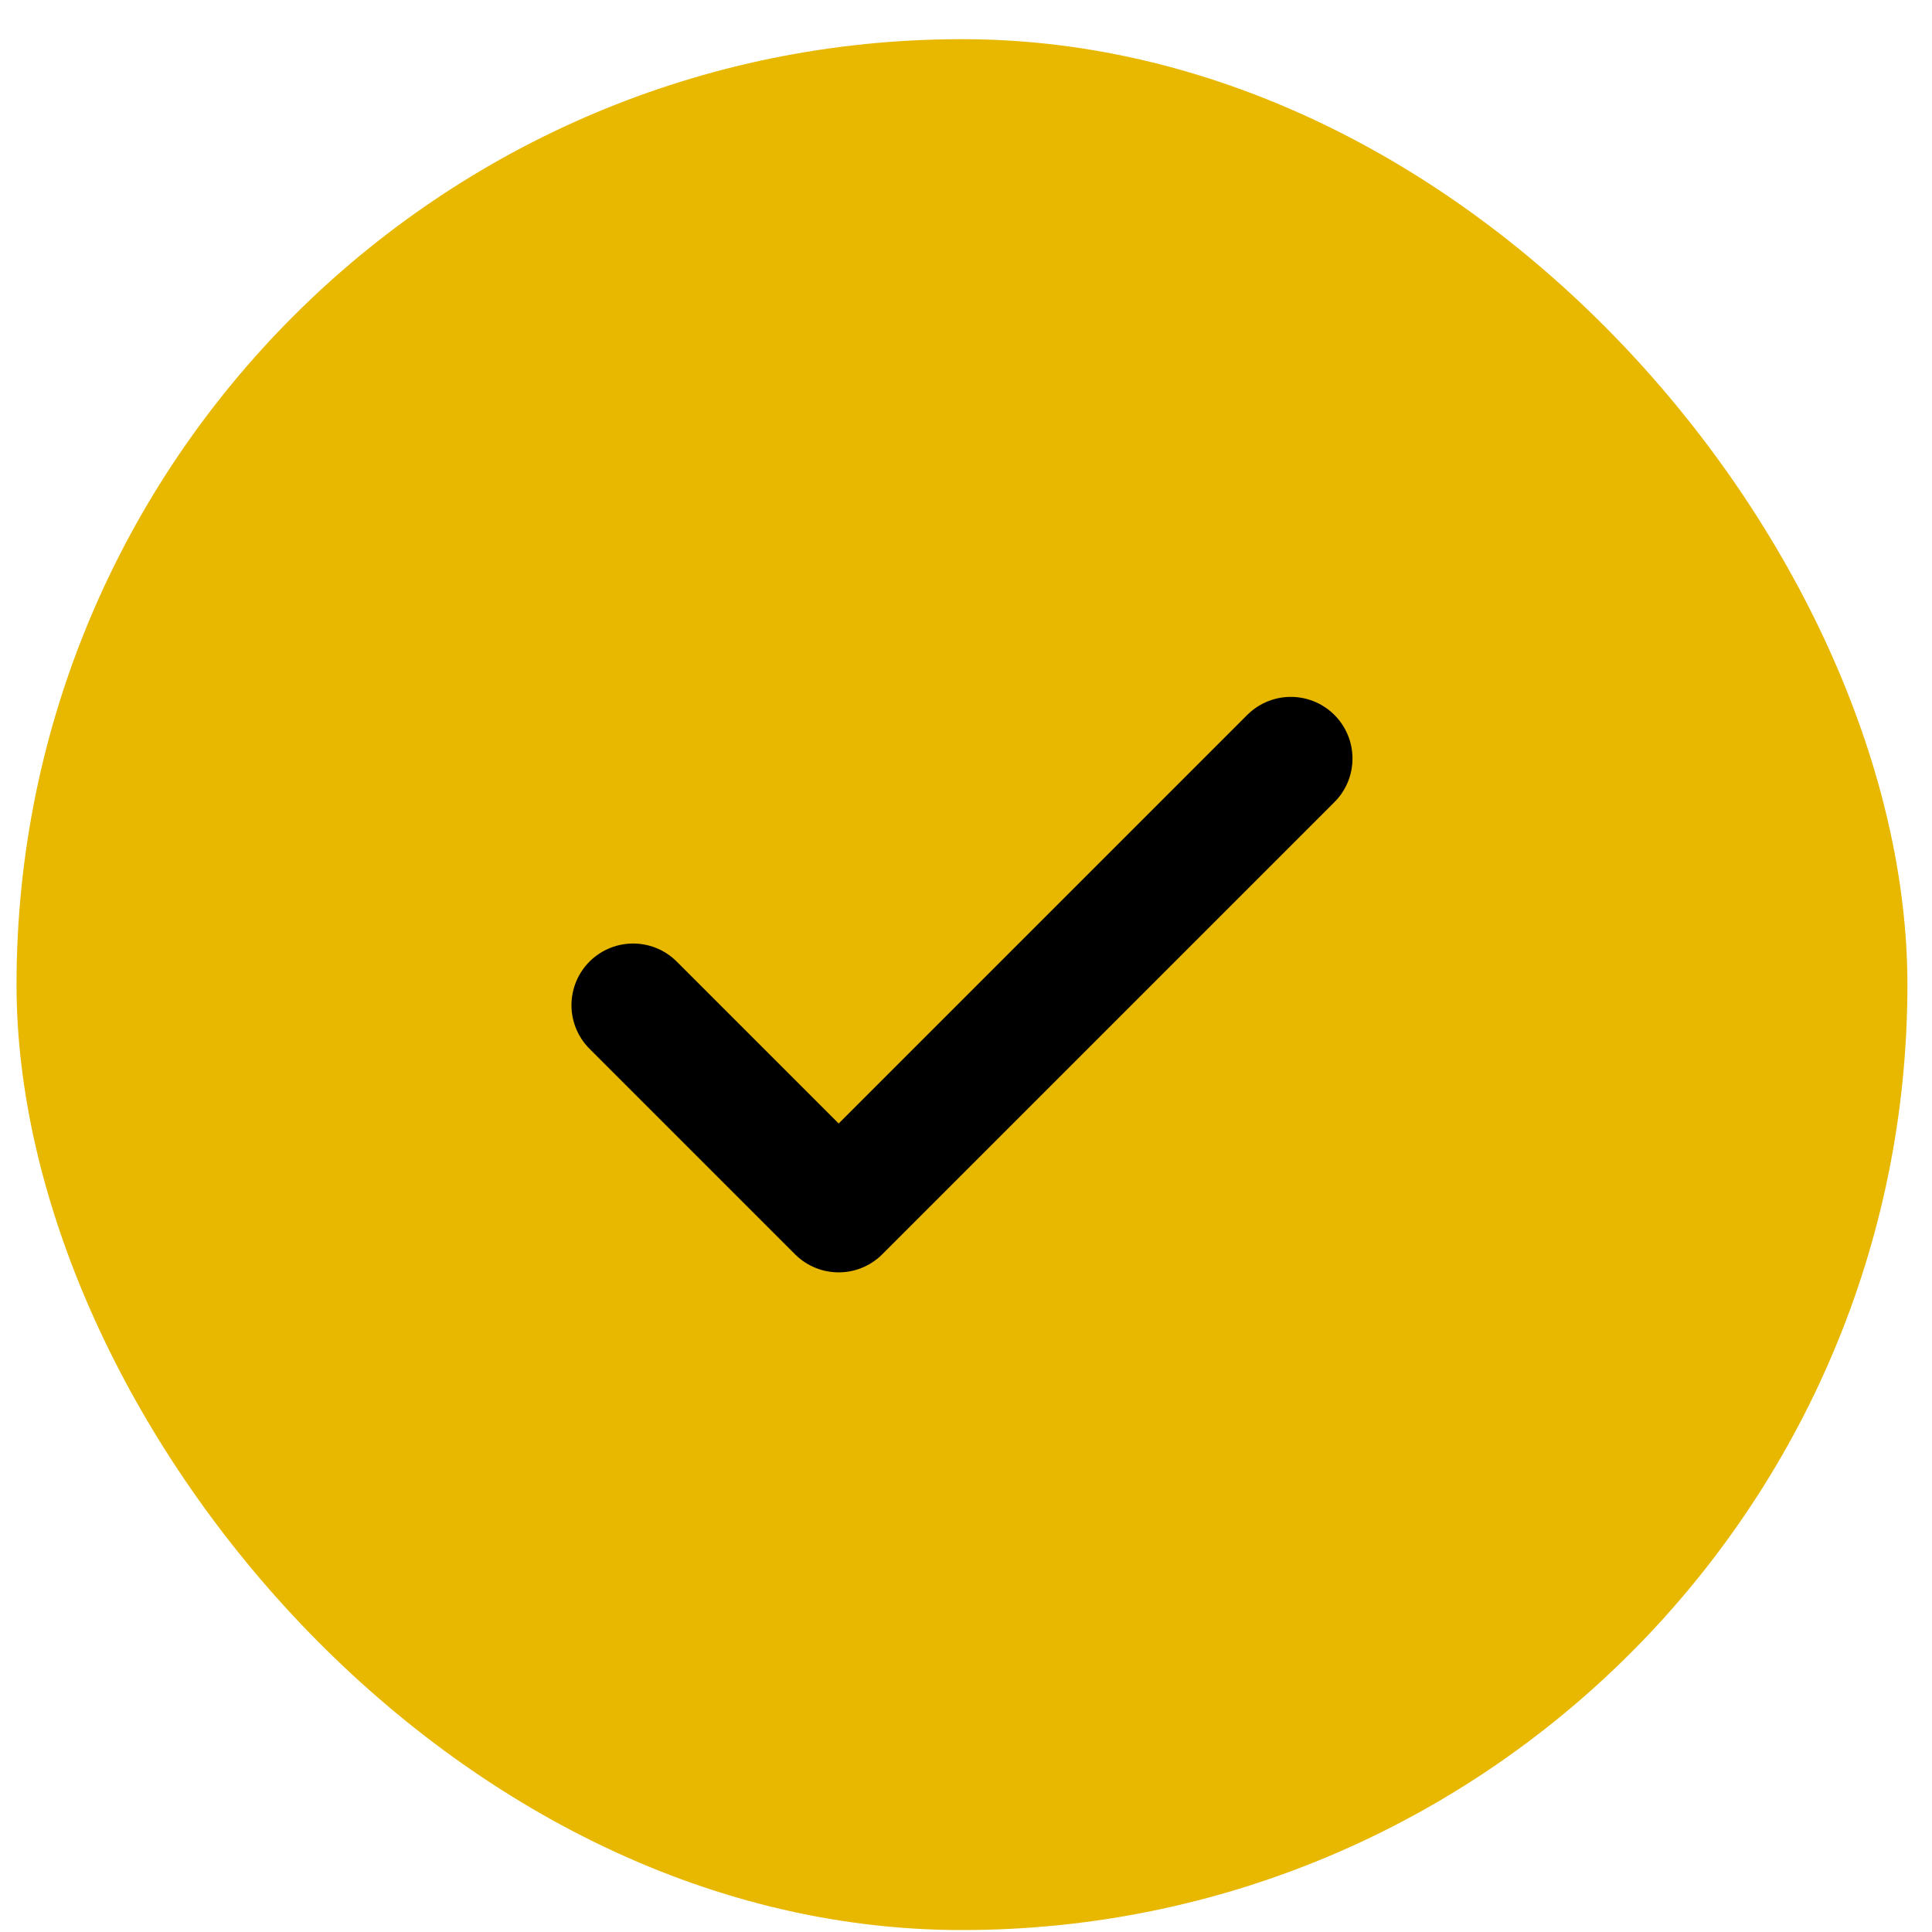
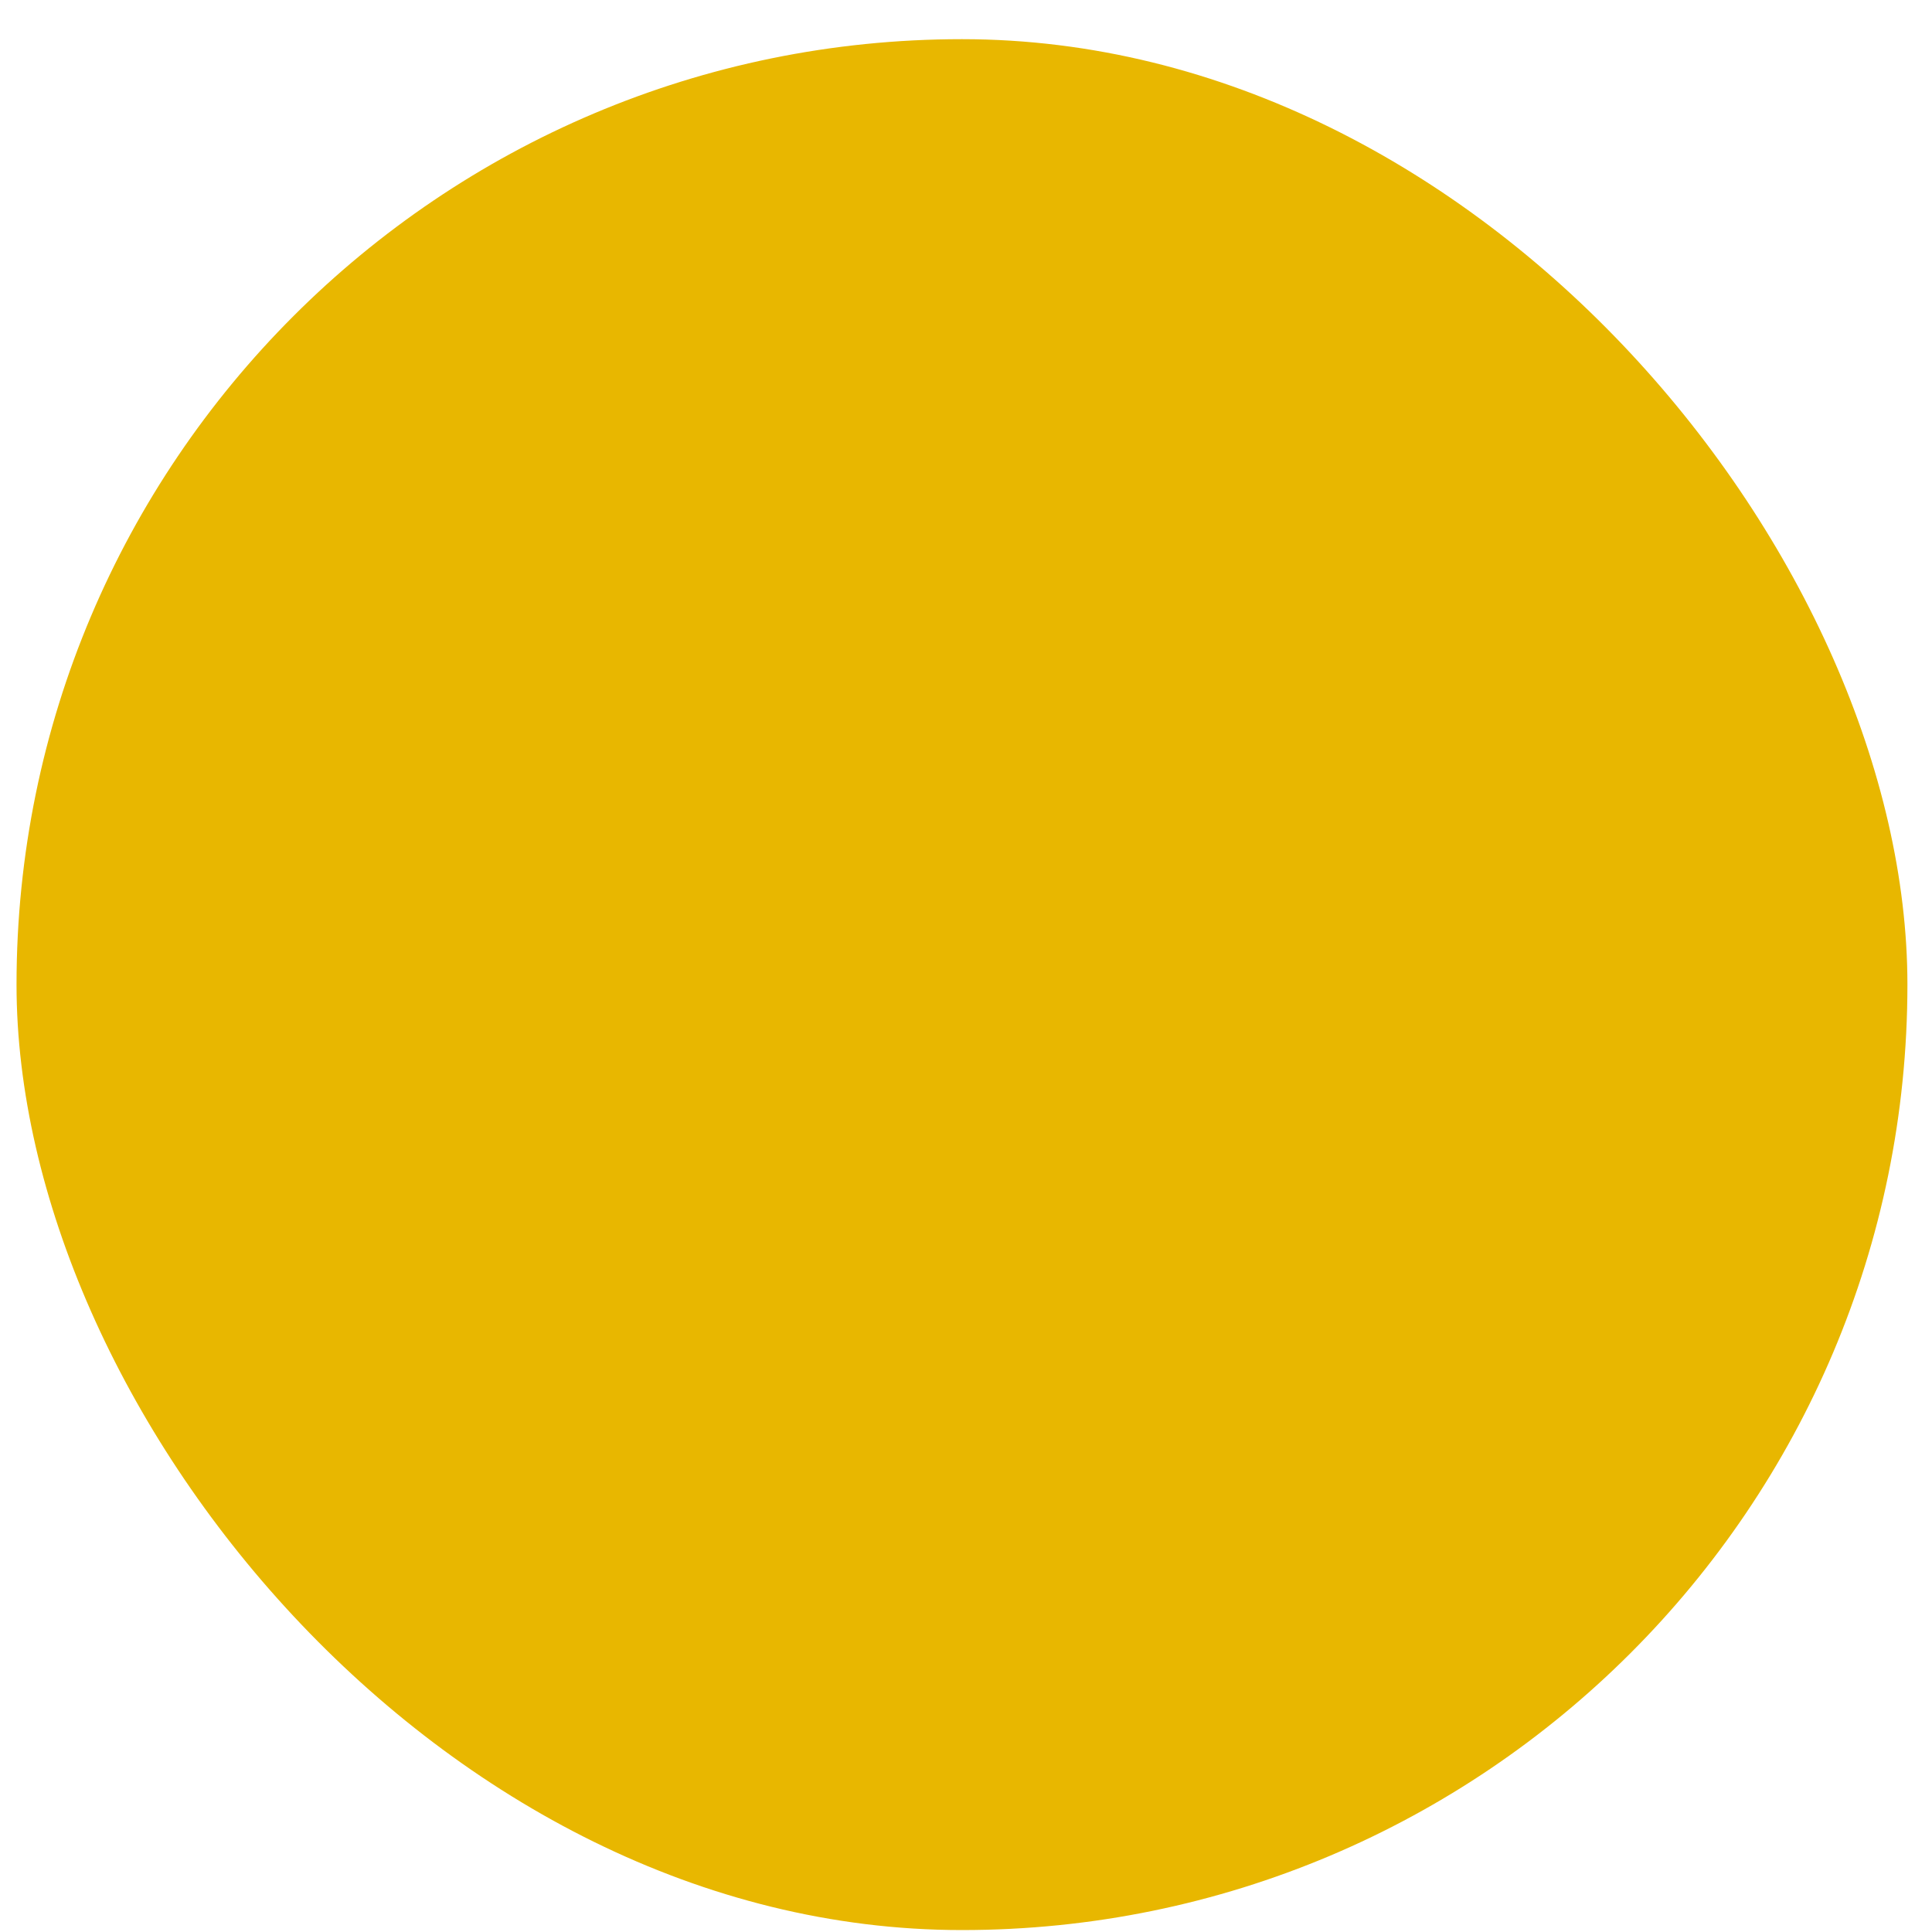
<svg xmlns="http://www.w3.org/2000/svg" width="47" height="47" viewBox="0 0 47 47" fill="none">
  <rect x="0.402" y="0.953" width="46" height="46" rx="23" fill="#E8B700" />
-   <path d="M31.402 18.453L20.402 29.453L15.402 24.453" stroke="black" stroke-width="3" stroke-linecap="round" stroke-linejoin="round" />
</svg>